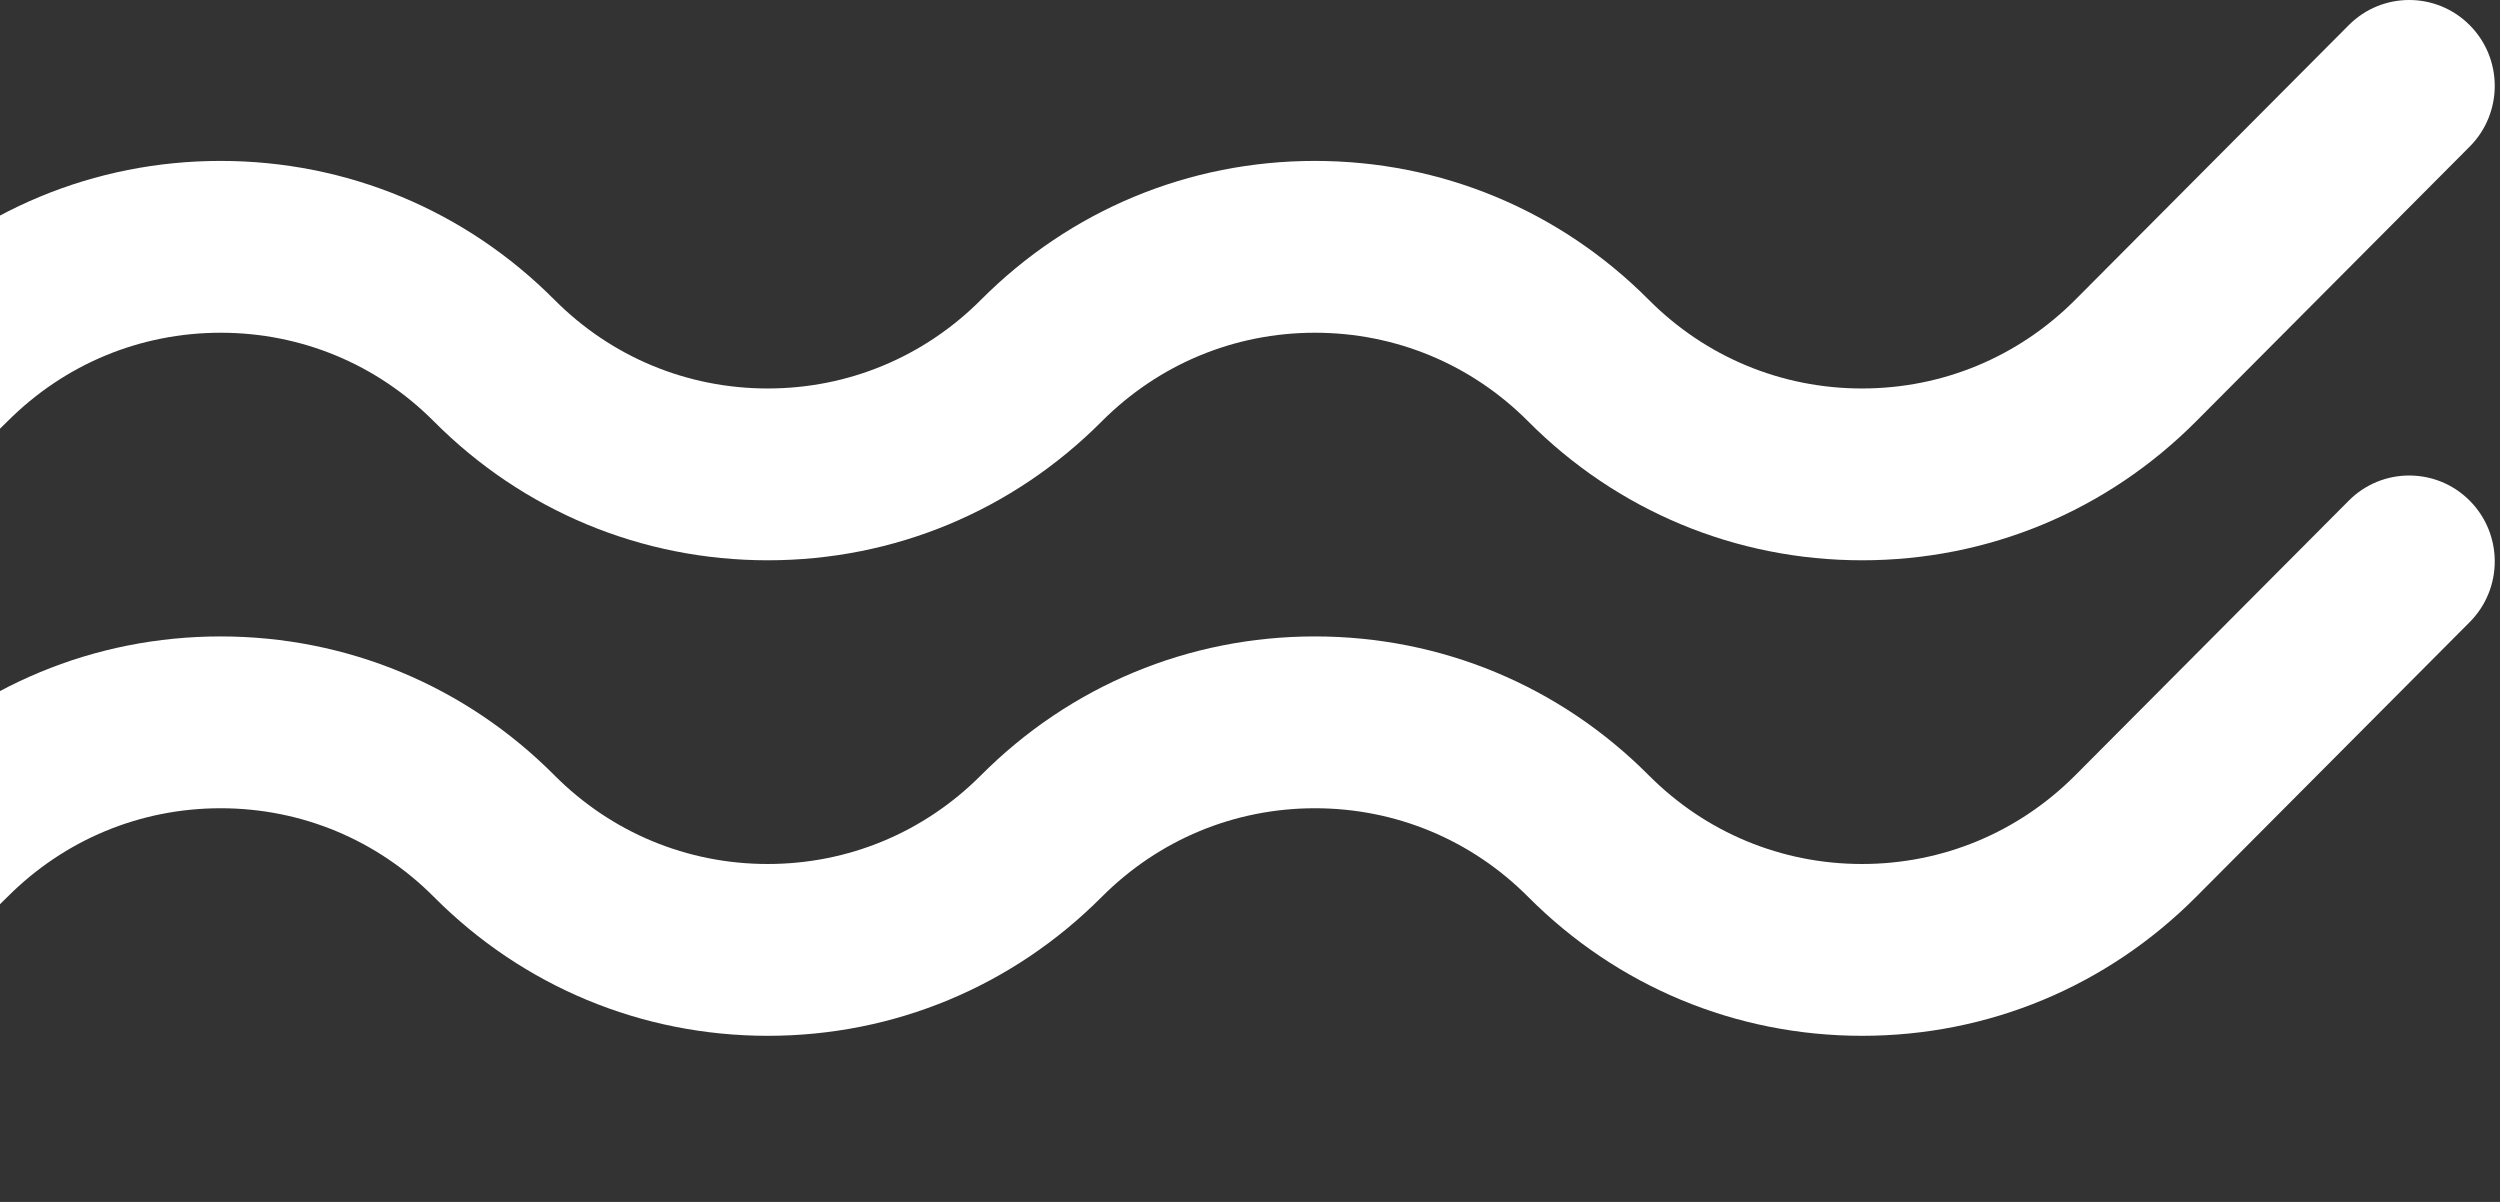
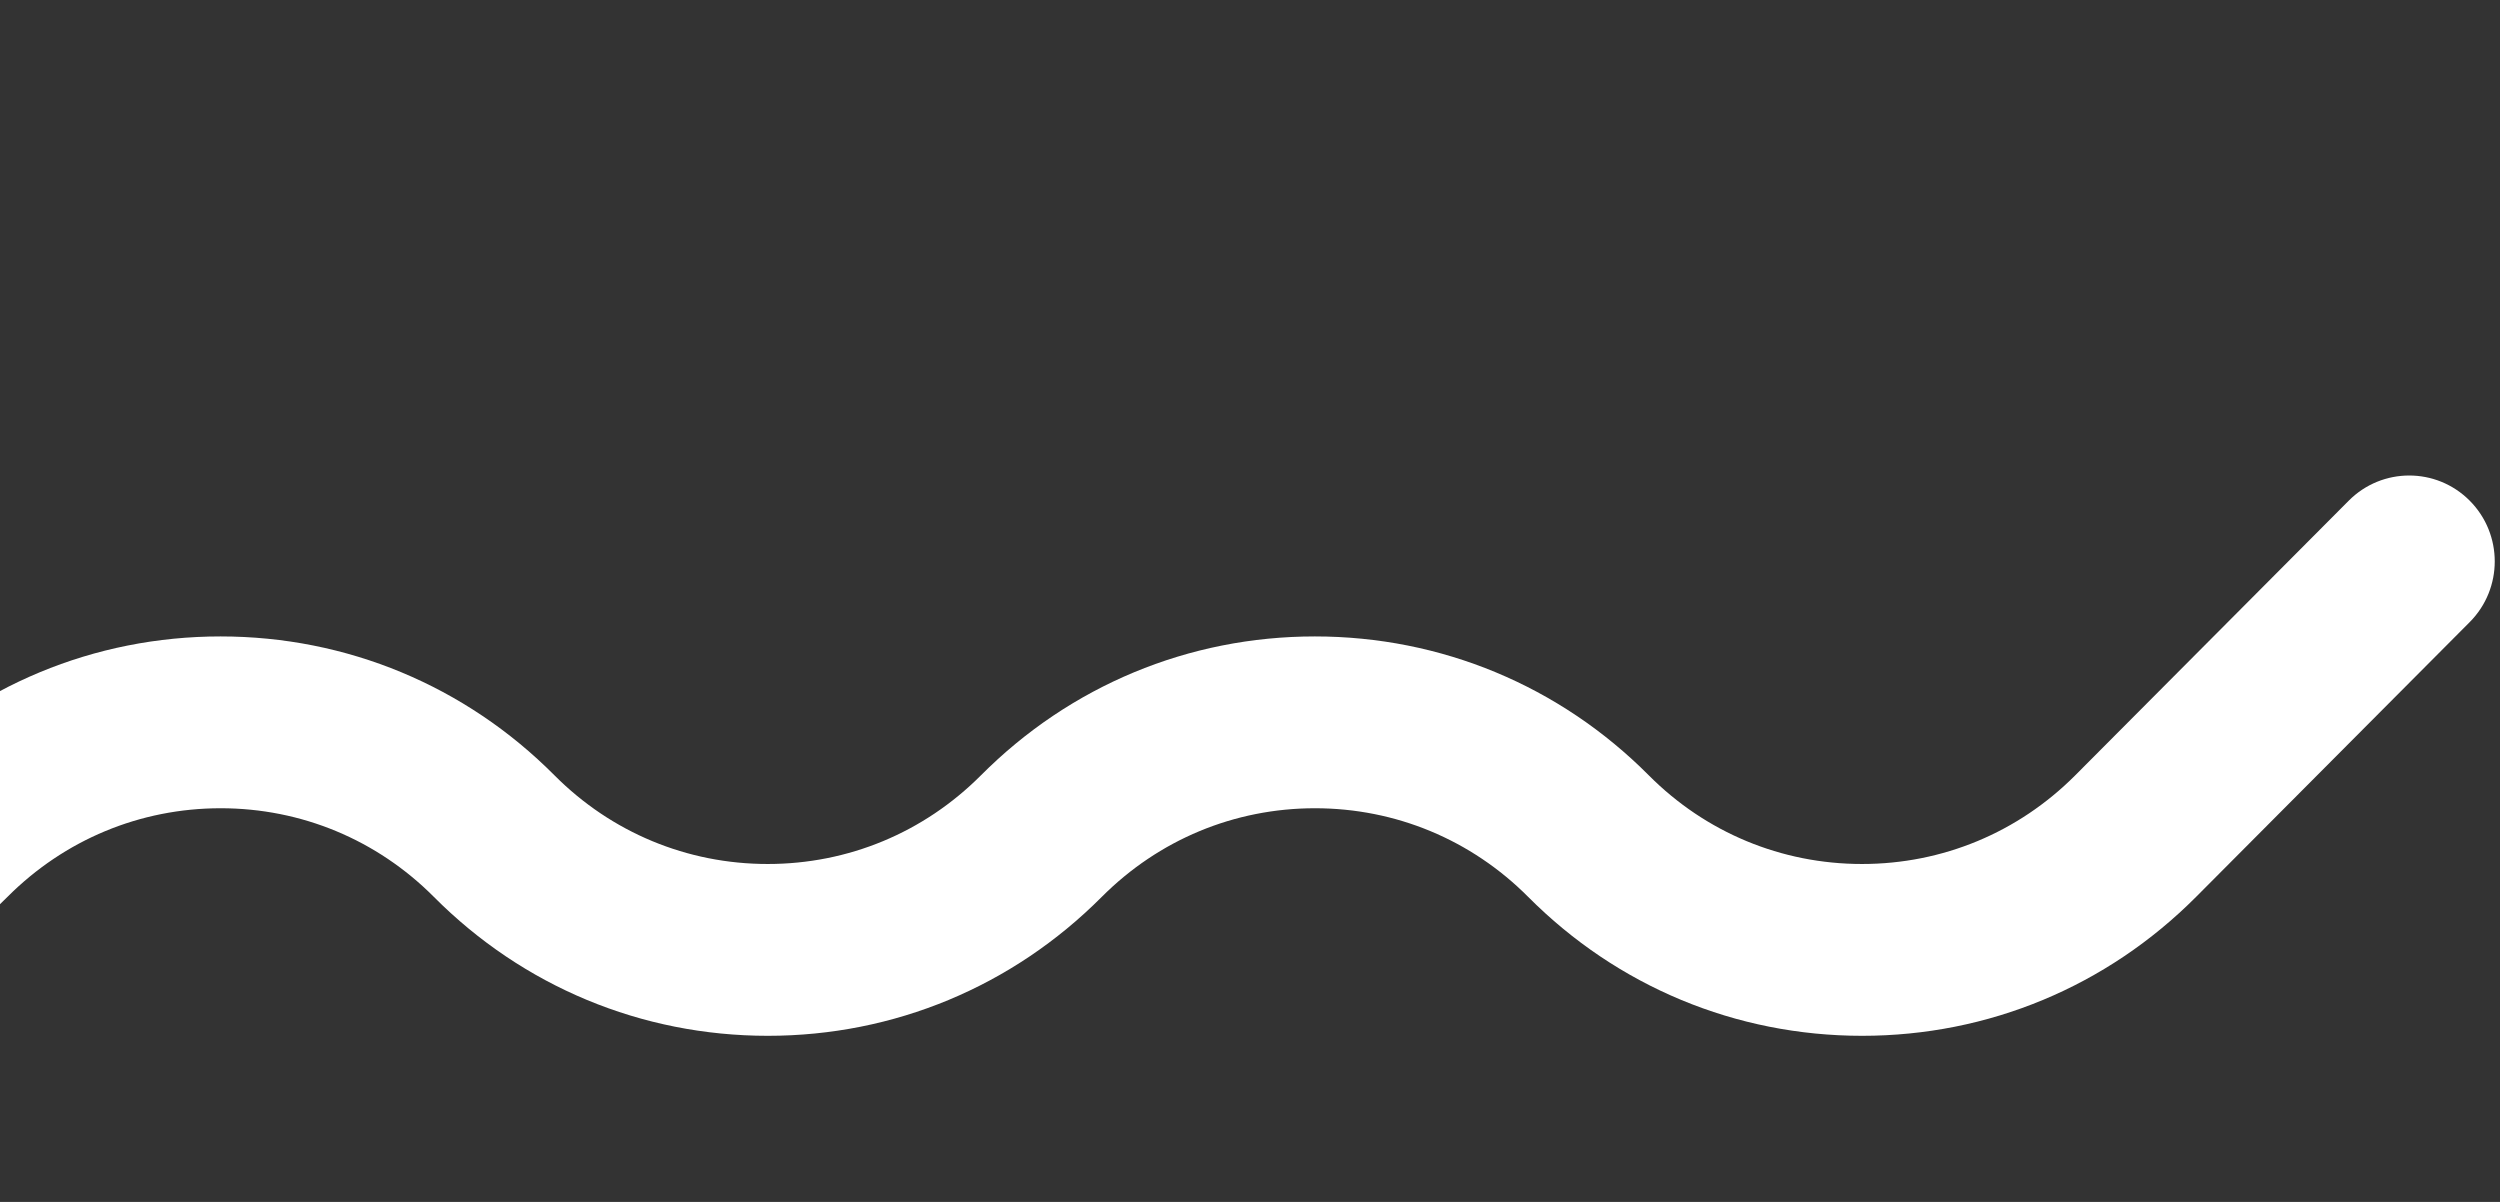
<svg xmlns="http://www.w3.org/2000/svg" width="468" height="225" viewBox="0 0 468 225" fill="none">
  <rect x="0" y="0" width="468" height="225" fill="#333333" stroke="none" />
-   <path d="M-265.996 135.016C-270.093 135.016 -274.19 133.452 -277.305 130.302C-283.558 124.023 -283.558 113.845 -277.305 107.566L-226.092 56.138C-209.383 39.359 -187.191 30.123 -163.568 30.123C-139.946 30.123 -117.732 39.359 -101.045 56.138C-90.397 66.83 -76.228 72.723 -61.141 72.723C-46.054 72.723 -31.907 66.83 -21.237 56.138C-4.529 39.359 17.664 30.123 41.286 30.123C64.909 30.123 87.123 39.359 103.81 56.138C114.458 66.83 128.627 72.723 143.714 72.723C158.8 72.723 172.948 66.83 183.618 56.138C200.326 39.359 222.519 30.123 246.141 30.123C269.763 30.123 291.977 39.359 308.664 56.138C319.313 66.83 333.482 72.723 348.568 72.723C363.655 72.723 377.803 66.83 388.472 56.138L439.686 4.709C445.938 -1.57 456.074 -1.57 462.327 4.709C468.579 10.988 468.579 21.166 462.327 27.445L411.113 78.873C394.405 95.652 372.212 104.887 348.59 104.887C324.967 104.887 302.753 95.652 286.066 78.873C275.418 68.18 261.249 62.288 246.162 62.288C231.076 62.288 216.928 68.18 206.258 78.873C189.55 95.652 167.357 104.887 143.735 104.887C120.113 104.887 97.899 95.652 81.212 78.873C70.564 68.18 56.394 62.288 41.308 62.288C26.221 62.288 12.073 68.18 1.404 78.873C-15.305 95.652 -37.497 104.887 -61.12 104.887C-84.742 104.887 -106.956 95.652 -123.643 78.873C-134.291 68.18 -148.46 62.288 -163.547 62.288C-178.634 62.288 -192.781 68.18 -203.451 78.873L-254.665 130.302C-257.78 133.43 -261.877 135.016 -265.974 135.016H-265.996Z" fill="white" />
  <path d="M-265.996 224.032C-270.093 224.032 -274.19 222.468 -277.305 219.318C-283.558 213.039 -283.558 202.861 -277.305 196.582L-226.092 145.154C-209.383 128.375 -187.191 119.139 -163.568 119.139C-139.946 119.139 -117.732 128.375 -101.045 145.154C-90.397 155.846 -76.228 161.739 -61.141 161.739C-46.054 161.739 -31.907 155.846 -21.237 145.154C-4.529 128.375 17.664 119.139 41.286 119.139C64.909 119.139 87.123 128.375 103.81 145.154C114.458 155.846 128.627 161.739 143.714 161.739C158.8 161.739 172.948 155.846 183.618 145.154C200.326 128.375 222.519 119.139 246.141 119.139C269.763 119.139 291.977 128.375 308.664 145.154C319.313 155.846 333.482 161.739 348.568 161.739C363.655 161.739 377.803 155.846 388.472 145.154L439.686 93.725C445.938 87.446 456.074 87.446 462.327 93.725C468.579 100.004 468.579 110.182 462.327 116.461L411.113 167.889C394.405 184.668 372.212 193.904 348.59 193.904C324.967 193.904 302.754 184.668 286.066 167.889C275.418 157.196 261.249 151.304 246.162 151.304C231.076 151.304 216.928 157.196 206.258 167.889C189.55 184.668 167.357 193.904 143.735 193.904C120.113 193.904 97.899 184.668 81.212 167.889C70.564 157.196 56.394 151.304 41.308 151.304C26.221 151.304 12.073 157.196 1.404 167.889C-15.305 184.668 -37.497 193.904 -61.12 193.904C-84.742 193.904 -106.956 184.668 -123.643 167.889C-134.291 157.196 -148.46 151.304 -163.547 151.304C-178.634 151.304 -192.781 157.196 -203.451 167.889L-254.665 219.318C-257.78 222.446 -261.877 224.032 -265.974 224.032H-265.996Z" fill="white" />
</svg>